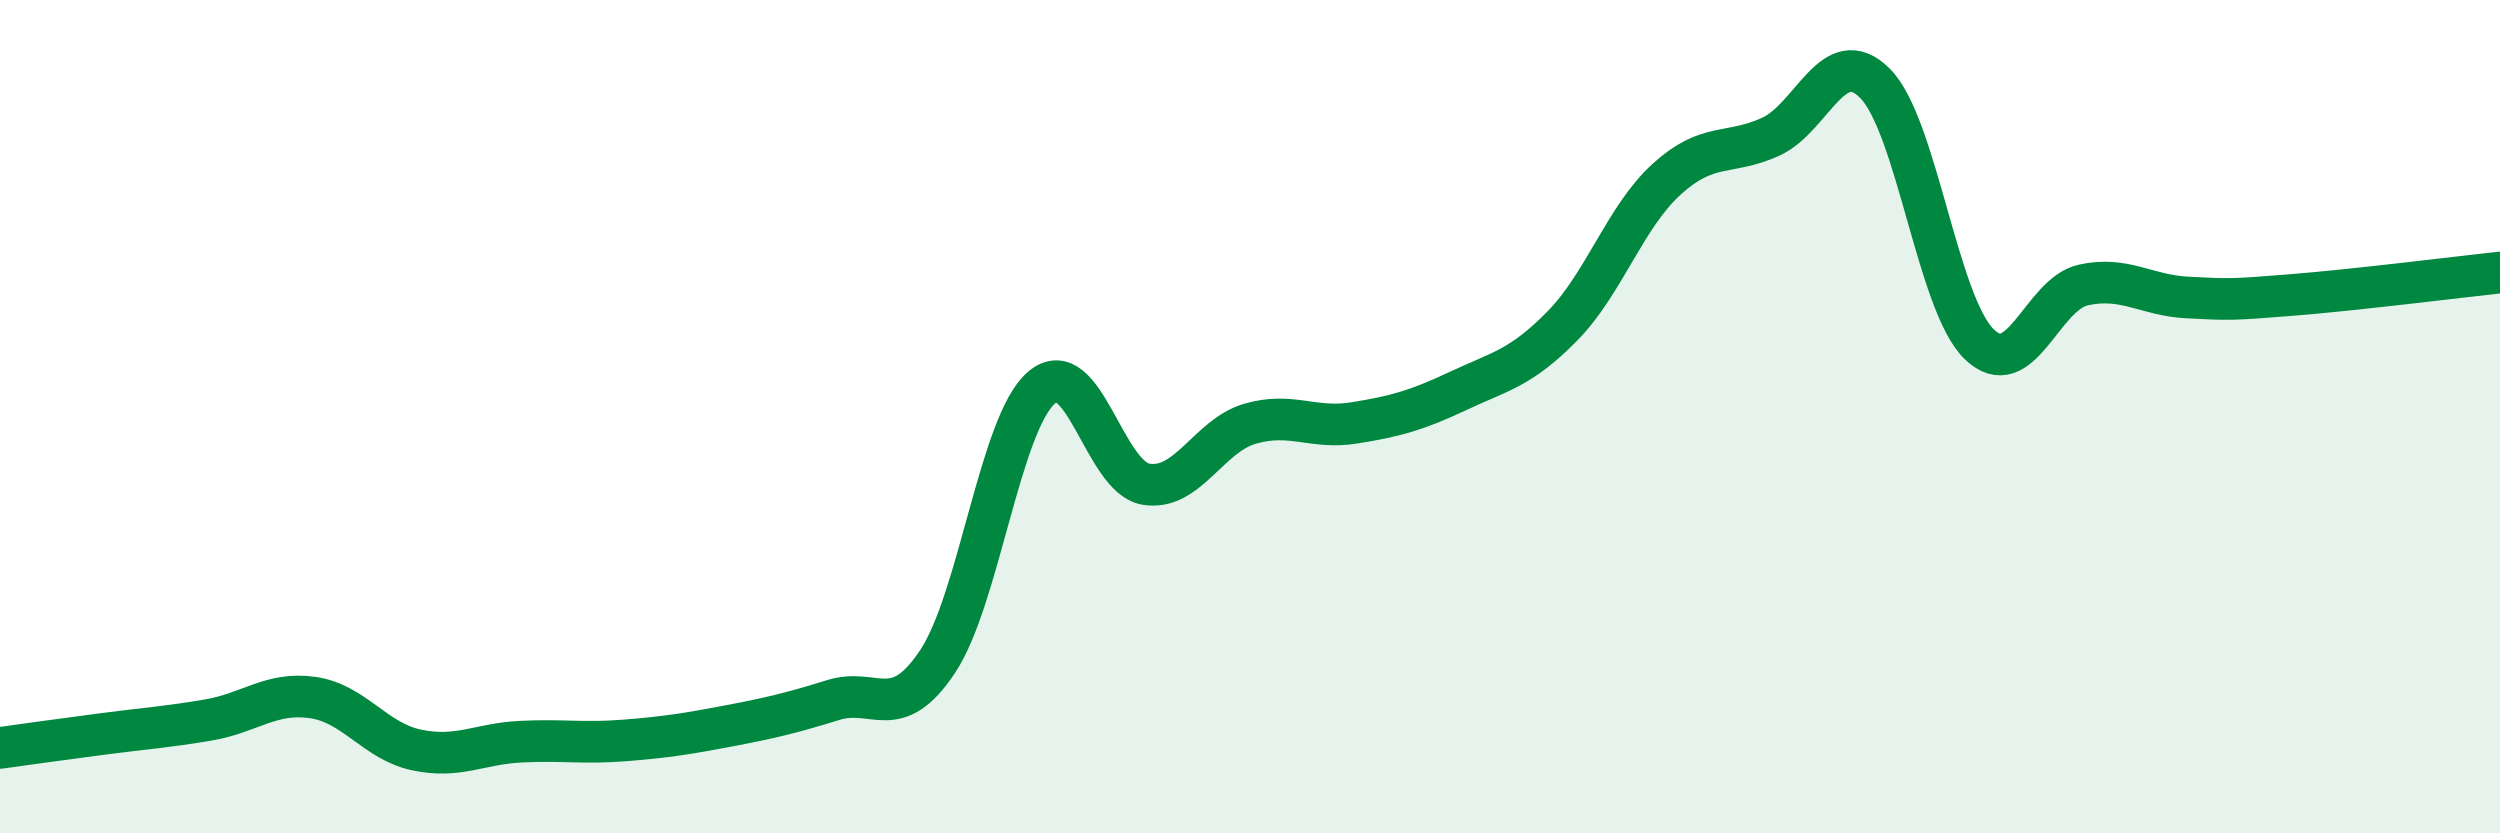
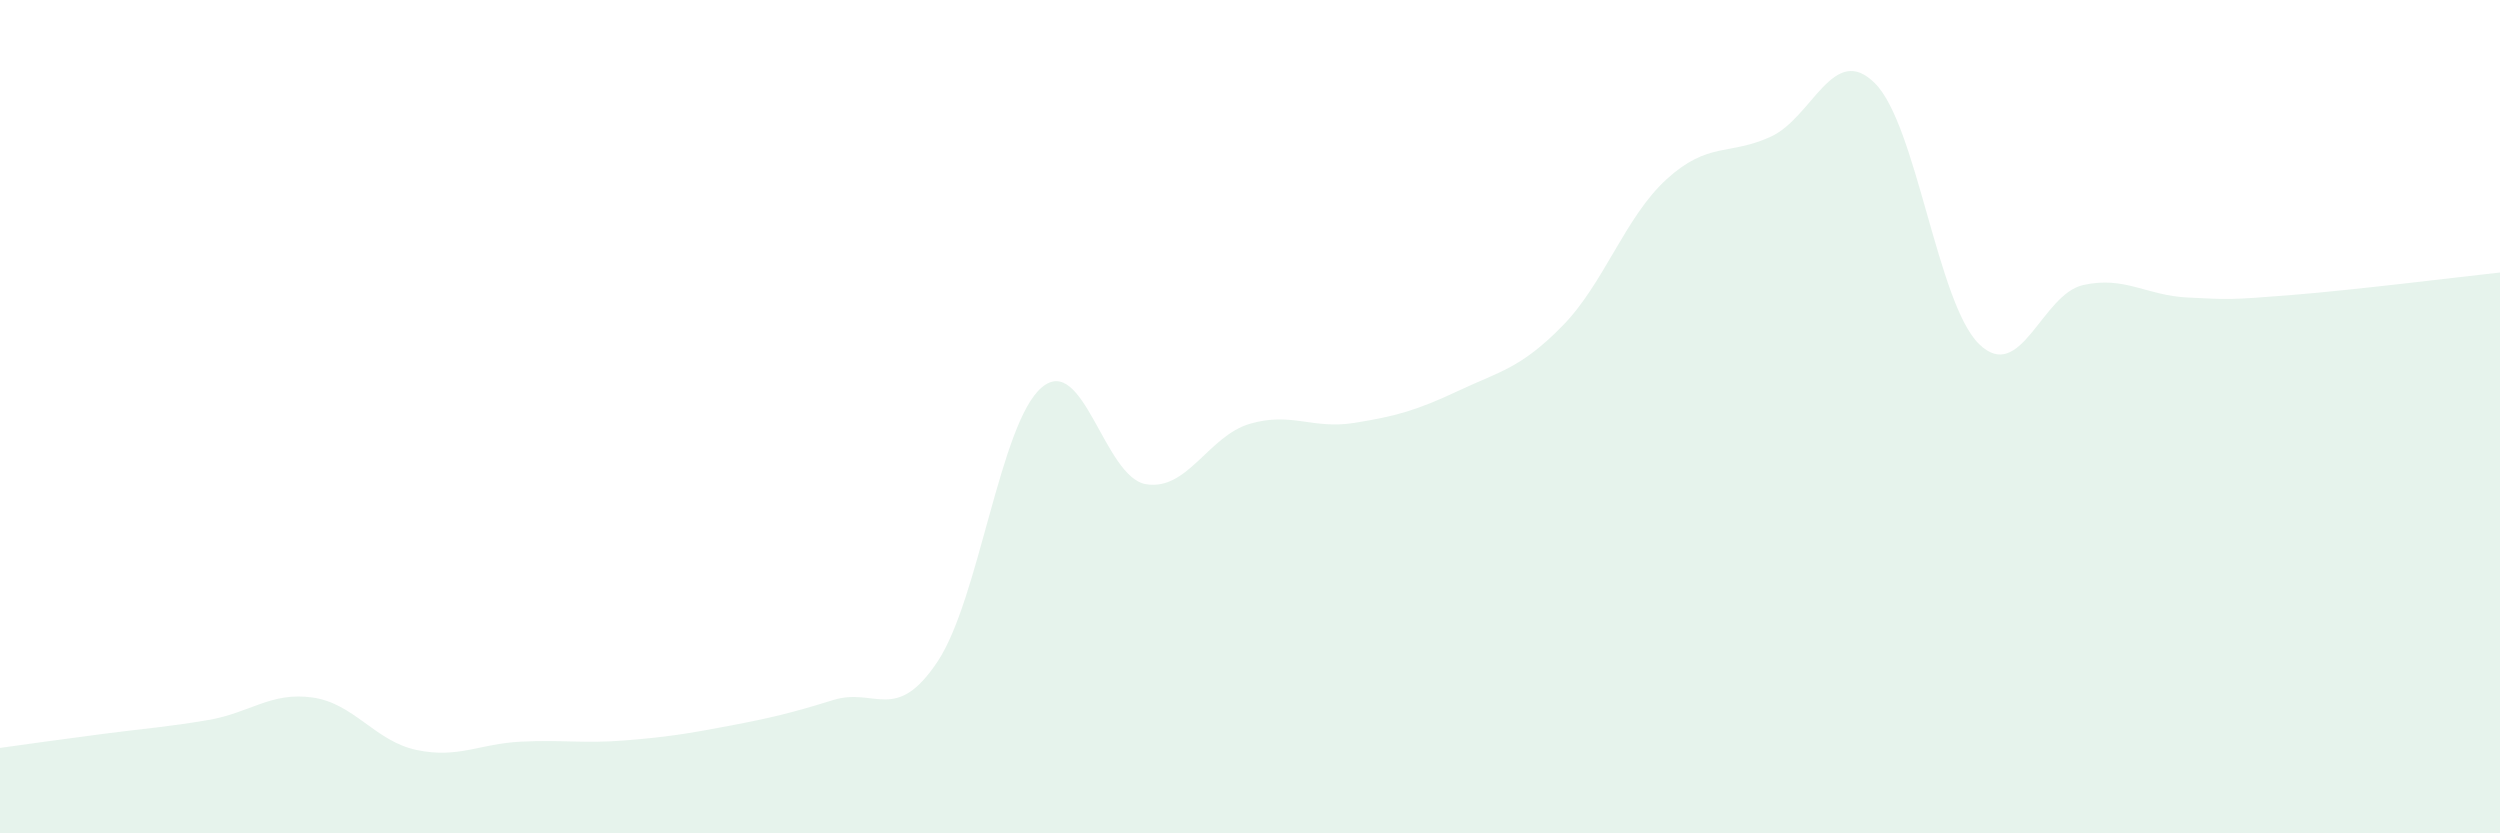
<svg xmlns="http://www.w3.org/2000/svg" width="60" height="20" viewBox="0 0 60 20">
  <path d="M 0,17.95 C 0.5,17.88 1.5,17.74 2.5,17.61 C 3.5,17.48 4,17.45 5,17.28 C 6,17.11 6.5,16.6 7.5,16.74 C 8.5,16.88 9,17.79 10,18 C 11,18.21 11.5,17.85 12.5,17.8 C 13.5,17.75 14,17.85 15,17.77 C 16,17.69 16.5,17.61 17.5,17.42 C 18.5,17.23 19,17.11 20,16.8 C 21,16.49 21.5,17.38 22.5,15.88 C 23.5,14.38 24,10.15 25,9.3 C 26,8.45 26.5,11.45 27.5,11.62 C 28.5,11.79 29,10.46 30,10.17 C 31,9.88 31.5,10.31 32.5,10.15 C 33.5,9.99 34,9.85 35,9.38 C 36,8.91 36.5,8.84 37.5,7.82 C 38.5,6.8 39,5.21 40,4.3 C 41,3.39 41.5,3.74 42.5,3.28 C 43.5,2.82 44,1 45,2 C 46,3 46.5,7.29 47.5,8.26 C 48.5,9.23 49,7.06 50,6.84 C 51,6.62 51.5,7.09 52.5,7.14 C 53.5,7.19 53.5,7.2 55,7.08 C 56.5,6.96 59,6.65 60,6.54L60 20L0 20Z" fill="#008740" opacity="0.1" stroke-linecap="round" stroke-linejoin="round" />
-   <path d="M 0,17.95 C 0.5,17.88 1.5,17.74 2.5,17.61 C 3.5,17.48 4,17.45 5,17.28 C 6,17.11 6.5,16.6 7.5,16.74 C 8.5,16.88 9,17.79 10,18 C 11,18.21 11.5,17.85 12.5,17.8 C 13.5,17.75 14,17.85 15,17.77 C 16,17.69 16.5,17.61 17.5,17.42 C 18.5,17.23 19,17.11 20,16.8 C 21,16.49 21.5,17.38 22.5,15.88 C 23.5,14.38 24,10.15 25,9.3 C 26,8.45 26.5,11.45 27.5,11.62 C 28.5,11.79 29,10.46 30,10.17 C 31,9.88 31.5,10.31 32.5,10.15 C 33.5,9.99 34,9.85 35,9.38 C 36,8.91 36.5,8.84 37.5,7.82 C 38.5,6.8 39,5.21 40,4.3 C 41,3.39 41.5,3.74 42.5,3.28 C 43.5,2.82 44,1 45,2 C 46,3 46.5,7.29 47.5,8.26 C 48.5,9.23 49,7.06 50,6.84 C 51,6.62 51.5,7.09 52.5,7.14 C 53.5,7.19 53.5,7.2 55,7.08 C 56.5,6.96 59,6.65 60,6.54" stroke="#008740" stroke-width="1" fill="none" stroke-linecap="round" stroke-linejoin="round" />
</svg>